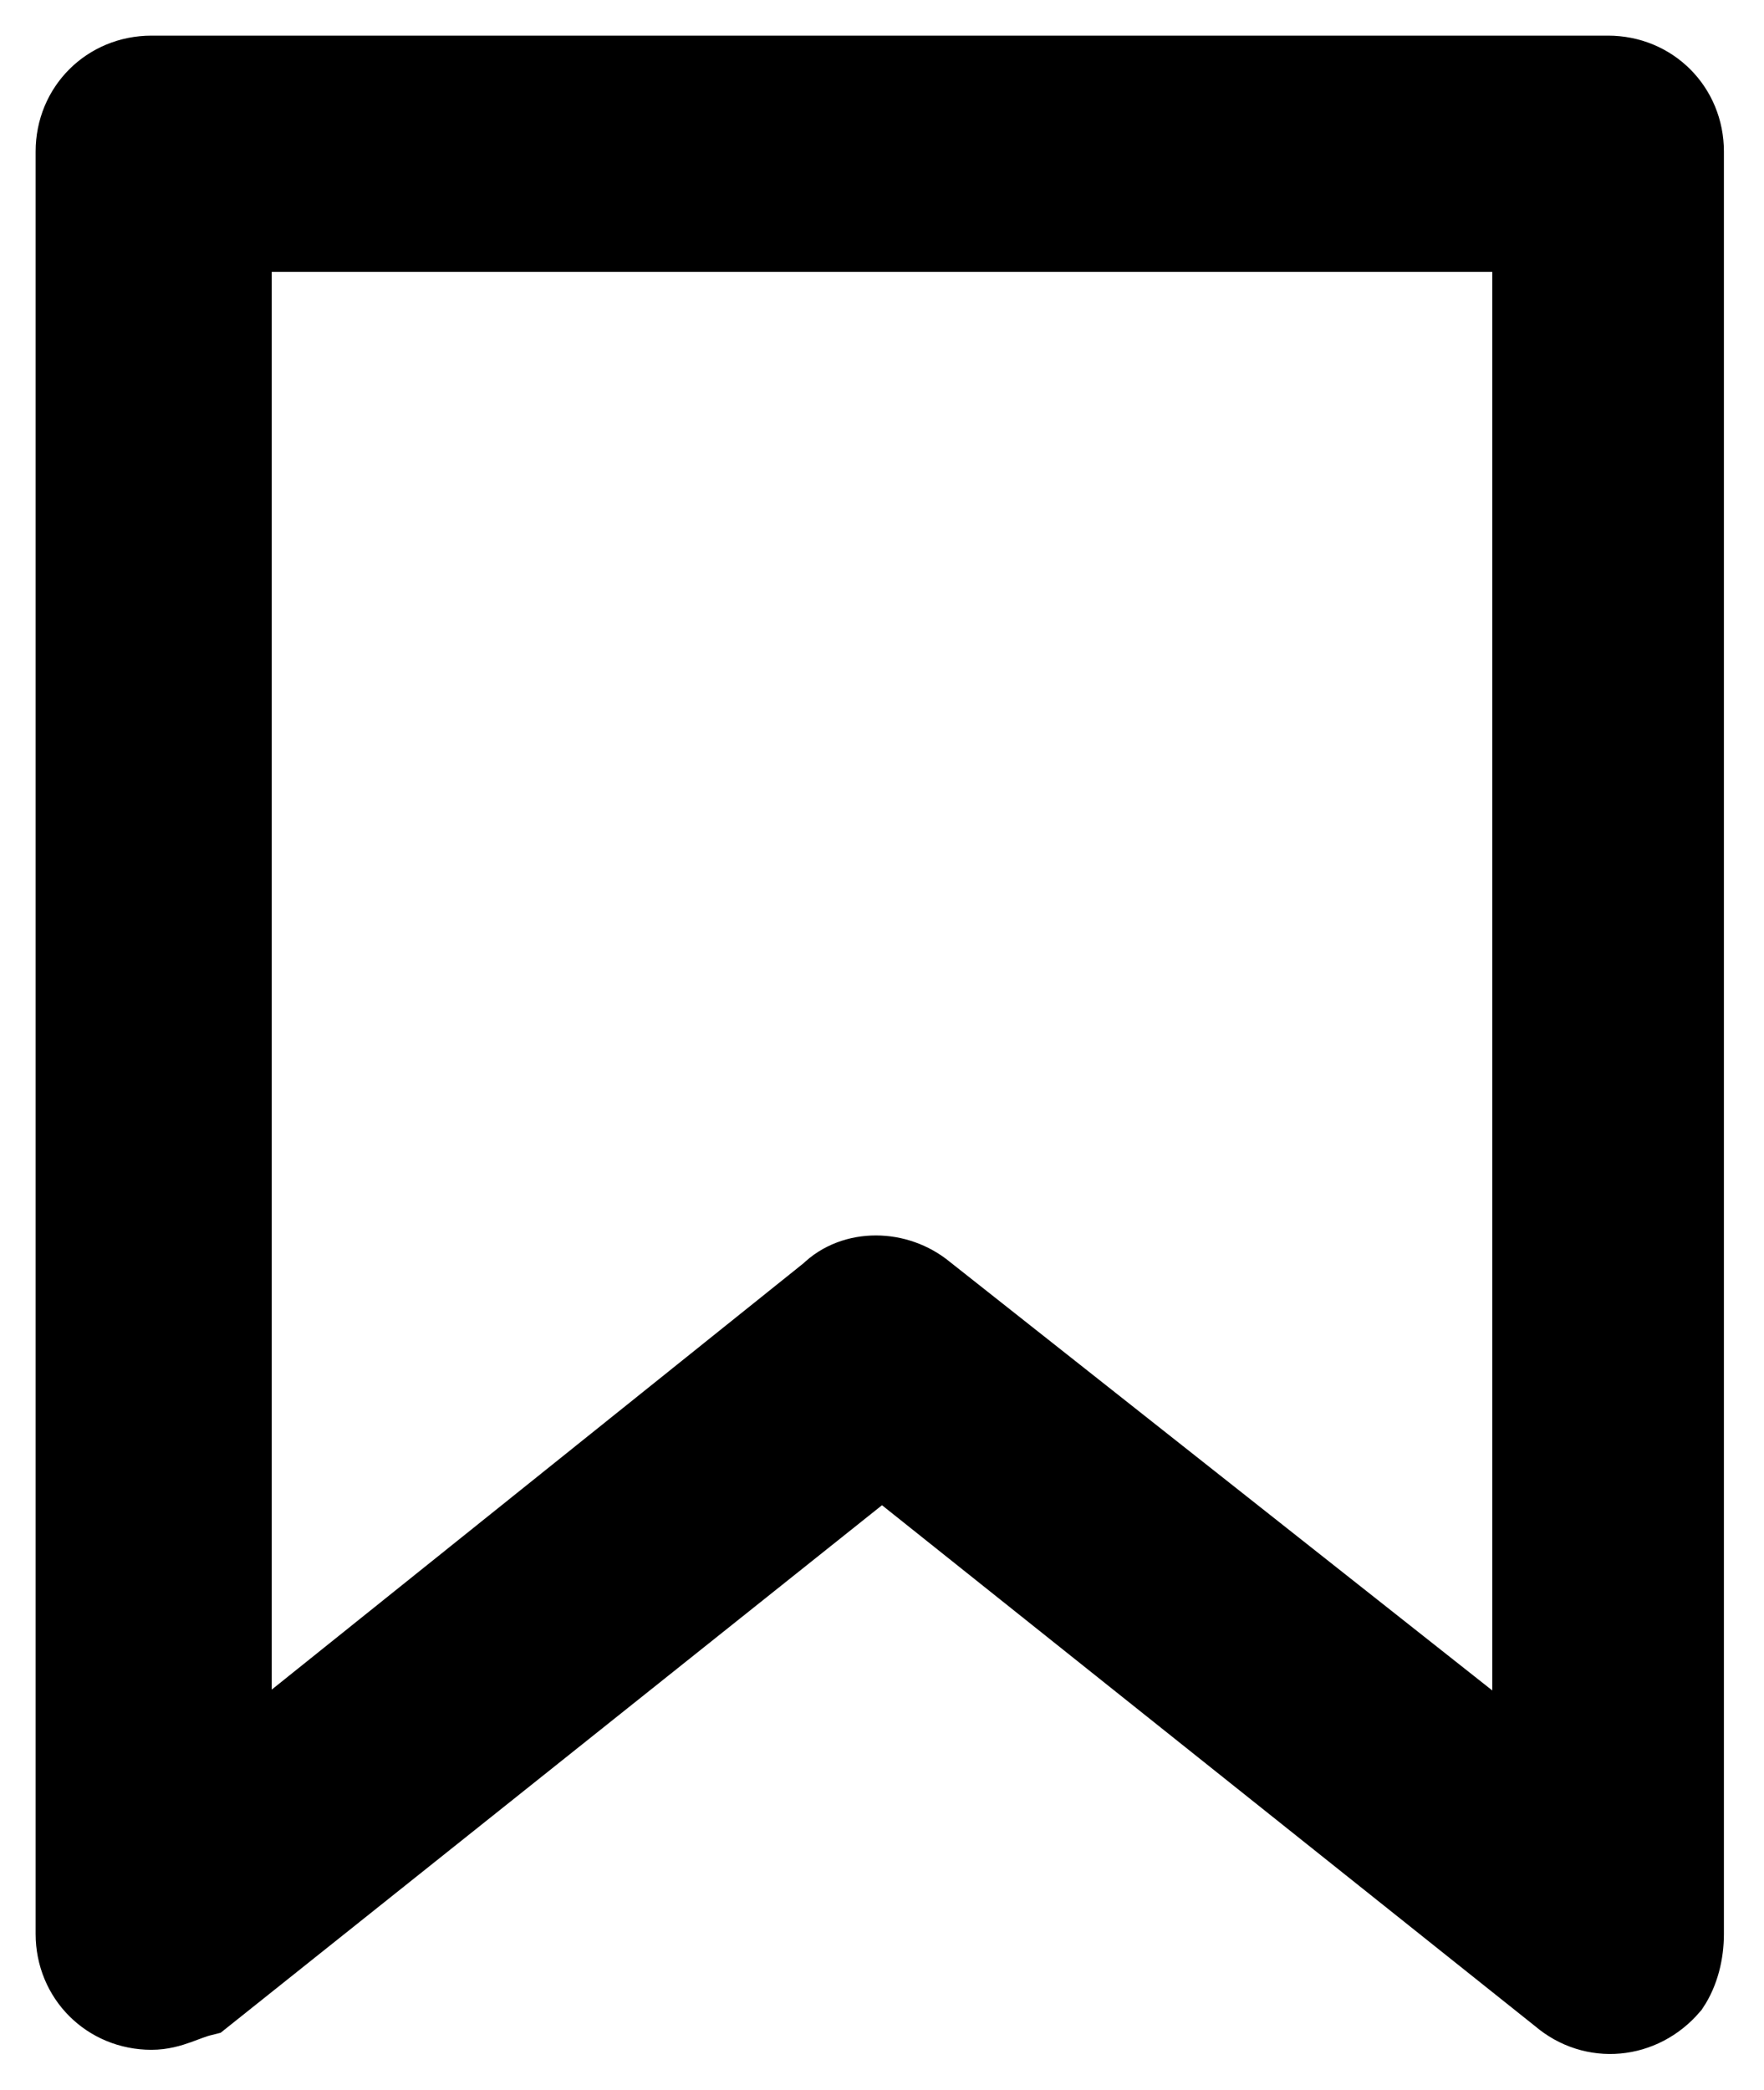
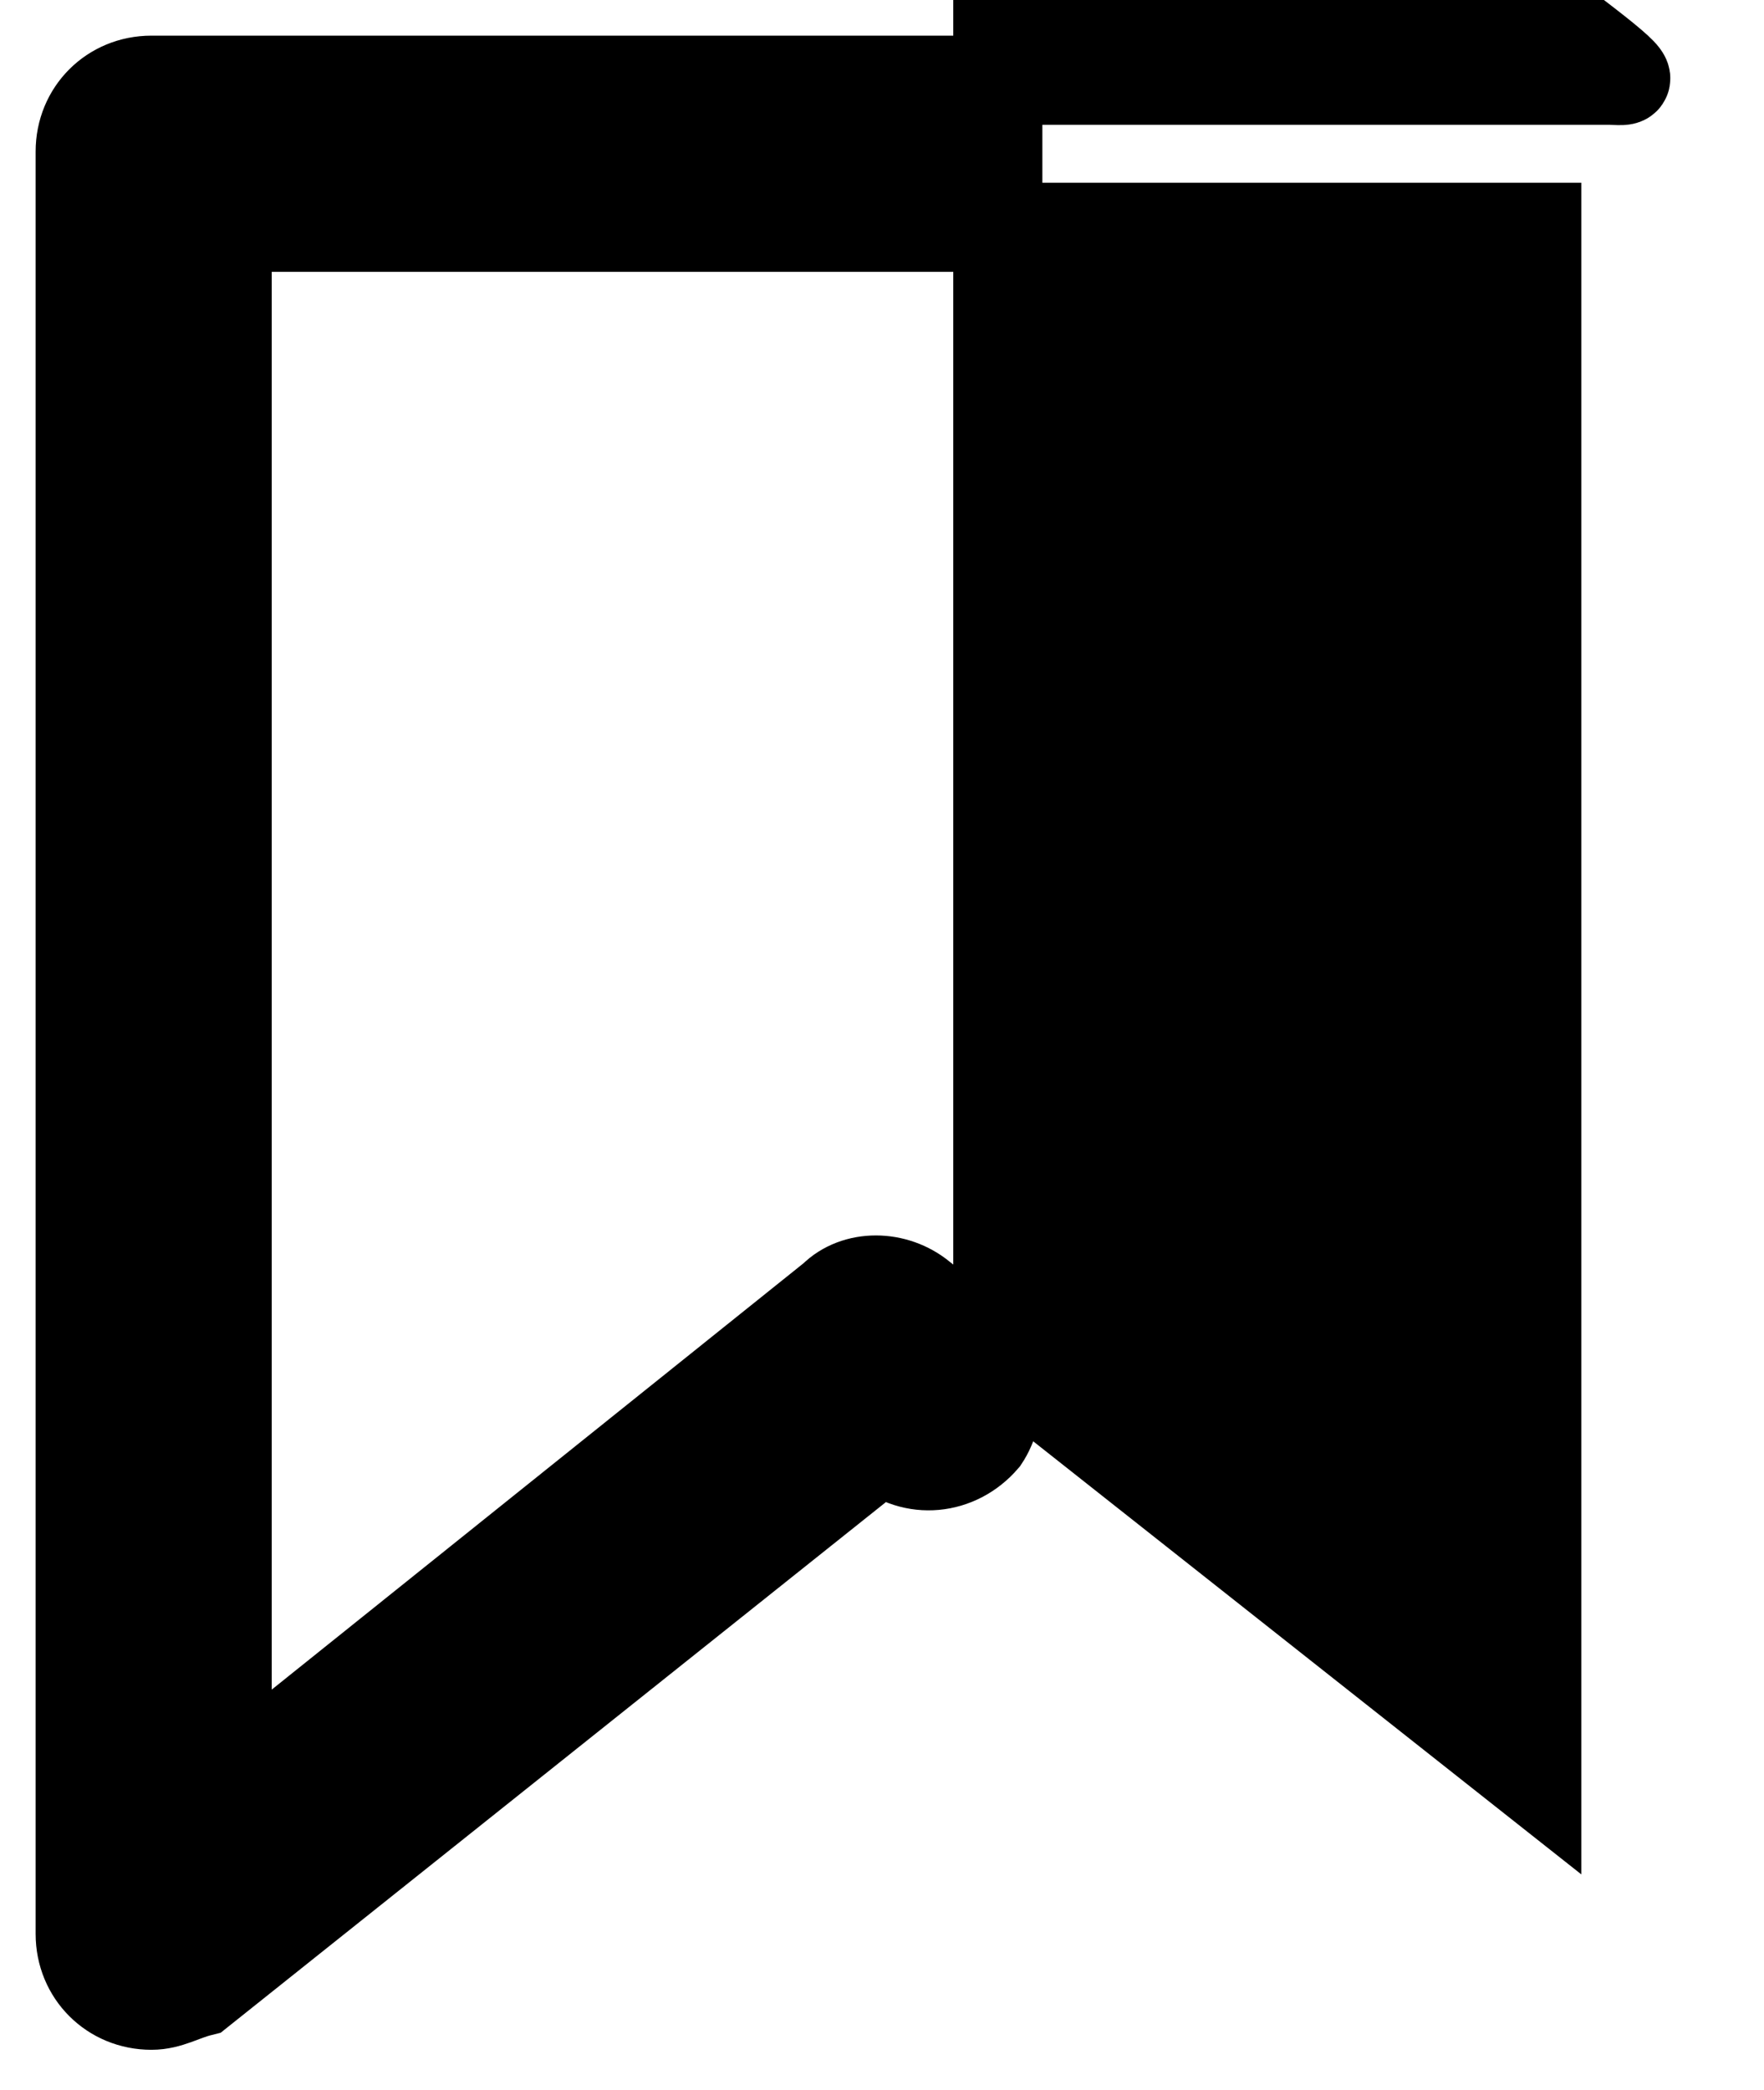
<svg xmlns="http://www.w3.org/2000/svg" version="1.1" id="Ebene_1" x="0px" y="0px" viewBox="0 0 39.6 46.9" style="enable-background:new 0 0 39.6 46.9;" xml:space="preserve">
  <style type="text/css">
	.st0{stroke:#000000;stroke-width:2;stroke-miterlimit:10;}
</style>
  <g id="Bookmark">
-     <path class="st0" d="M36.1,1.8H3.4c-0.9,0-1.6,0.7-1.6,1.6v40c0,0.9,0.7,1.6,1.6,1.6c0.4,0,0.7-0.2,1.1-0.3l15.3-12.2l15.3,12.2   c0.7,0.6,1.7,0.5,2.3-0.2c0.2-0.3,0.3-0.7,0.3-1.1v-40C37.7,2.5,37,1.8,36.1,1.8z M34.5,40L20.7,29.1c-0.6-0.5-1.5-0.5-2,0L5.1,40   V5.1h29.4V40z" />
+     <path class="st0" d="M36.1,1.8H3.4c-0.9,0-1.6,0.7-1.6,1.6v40c0,0.9,0.7,1.6,1.6,1.6c0.4,0,0.7-0.2,1.1-0.3l15.3-12.2c0.7,0.6,1.7,0.5,2.3-0.2c0.2-0.3,0.3-0.7,0.3-1.1v-40C37.7,2.5,37,1.8,36.1,1.8z M34.5,40L20.7,29.1c-0.6-0.5-1.5-0.5-2,0L5.1,40   V5.1h29.4V40z" />
  </g>
</svg>